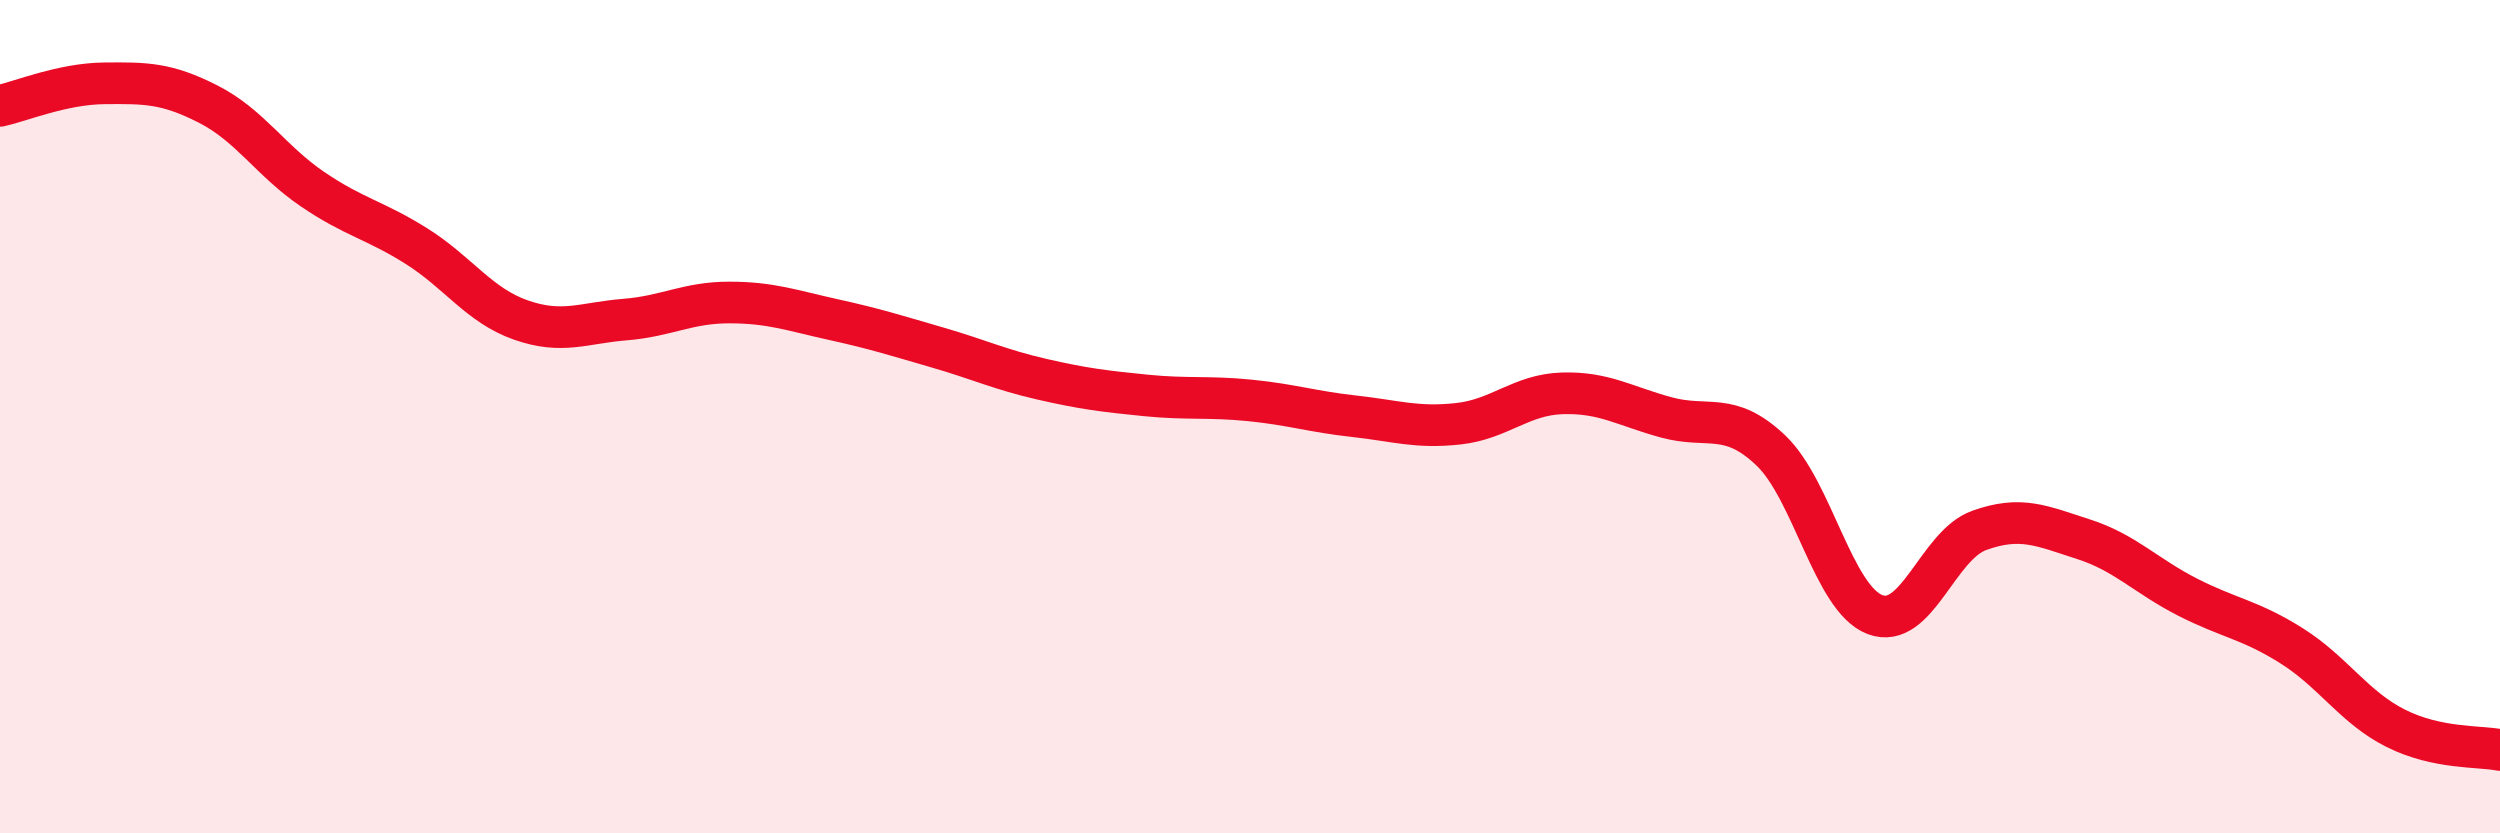
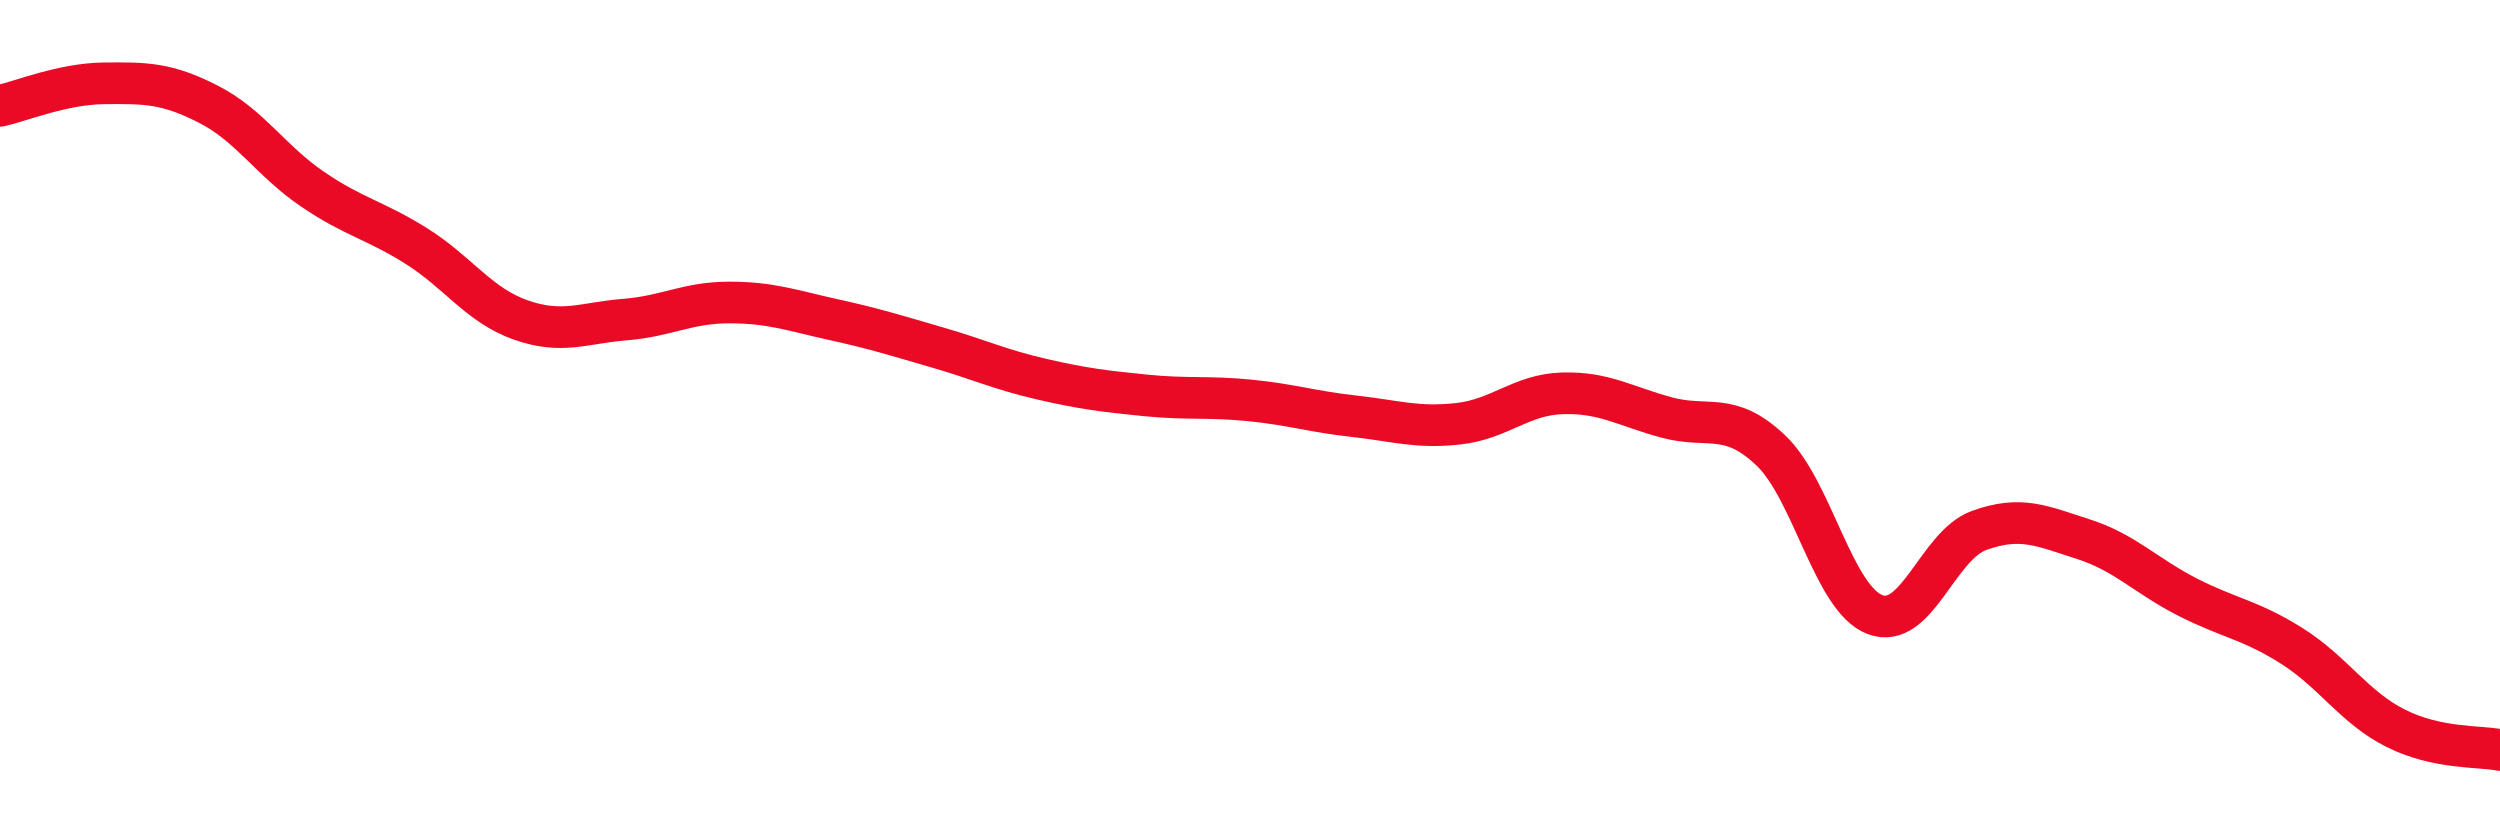
<svg xmlns="http://www.w3.org/2000/svg" width="60" height="20" viewBox="0 0 60 20">
-   <path d="M 0,2.54 C 0.5,2.43 1.5,2.01 2.5,2 C 3.5,1.99 4,1.99 5,2.5 C 6,3.01 6.5,3.86 7.5,4.54 C 8.5,5.22 9,5.28 10,5.91 C 11,6.54 11.5,7.33 12.5,7.68 C 13.5,8.03 14,7.75 15,7.67 C 16,7.59 16.5,7.26 17.5,7.26 C 18.5,7.26 19,7.45 20,7.67 C 21,7.89 21.5,8.05 22.5,8.34 C 23.5,8.63 24,8.87 25,9.1 C 26,9.33 26.5,9.39 27.5,9.49 C 28.5,9.59 29,9.51 30,9.61 C 31,9.71 31.5,9.88 32.5,9.99 C 33.5,10.1 34,10.28 35,10.17 C 36,10.06 36.5,9.47 37.5,9.44 C 38.5,9.41 39,9.75 40,10.02 C 41,10.29 41.5,9.86 42.5,10.81 C 43.5,11.76 44,14.37 45,14.75 C 46,15.13 46.5,13.09 47.5,12.73 C 48.5,12.37 49,12.62 50,12.94 C 51,13.26 51.5,13.82 52.5,14.33 C 53.5,14.84 54,14.87 55,15.5 C 56,16.13 56.5,16.98 57.5,17.48 C 58.5,17.98 59.5,17.9 60,18L60 20L0 20Z" fill="#EB0A25" opacity="0.1" stroke-linecap="round" stroke-linejoin="round" />
  <path d="M 0,2.54 C 0.5,2.43 1.5,2.01 2.5,2 C 3.5,1.99 4,1.99 5,2.5 C 6,3.01 6.5,3.86 7.5,4.54 C 8.5,5.22 9,5.28 10,5.91 C 11,6.54 11.5,7.33 12.5,7.68 C 13.5,8.03 14,7.75 15,7.67 C 16,7.59 16.5,7.26 17.5,7.26 C 18.5,7.26 19,7.45 20,7.67 C 21,7.89 21.5,8.05 22.5,8.34 C 23.5,8.63 24,8.87 25,9.1 C 26,9.33 26.5,9.39 27.5,9.49 C 28.5,9.59 29,9.51 30,9.61 C 31,9.71 31.5,9.88 32.5,9.99 C 33.5,10.1 34,10.28 35,10.17 C 36,10.06 36.5,9.47 37.5,9.44 C 38.5,9.41 39,9.75 40,10.02 C 41,10.29 41.5,9.86 42.5,10.81 C 43.5,11.76 44,14.37 45,14.75 C 46,15.13 46.5,13.09 47.5,12.73 C 48.5,12.37 49,12.62 50,12.94 C 51,13.26 51.5,13.82 52.5,14.33 C 53.5,14.84 54,14.87 55,15.5 C 56,16.13 56.5,16.98 57.5,17.48 C 58.5,17.98 59.5,17.9 60,18" stroke="#EB0A25" stroke-width="1" fill="none" stroke-linecap="round" stroke-linejoin="round" />
</svg>